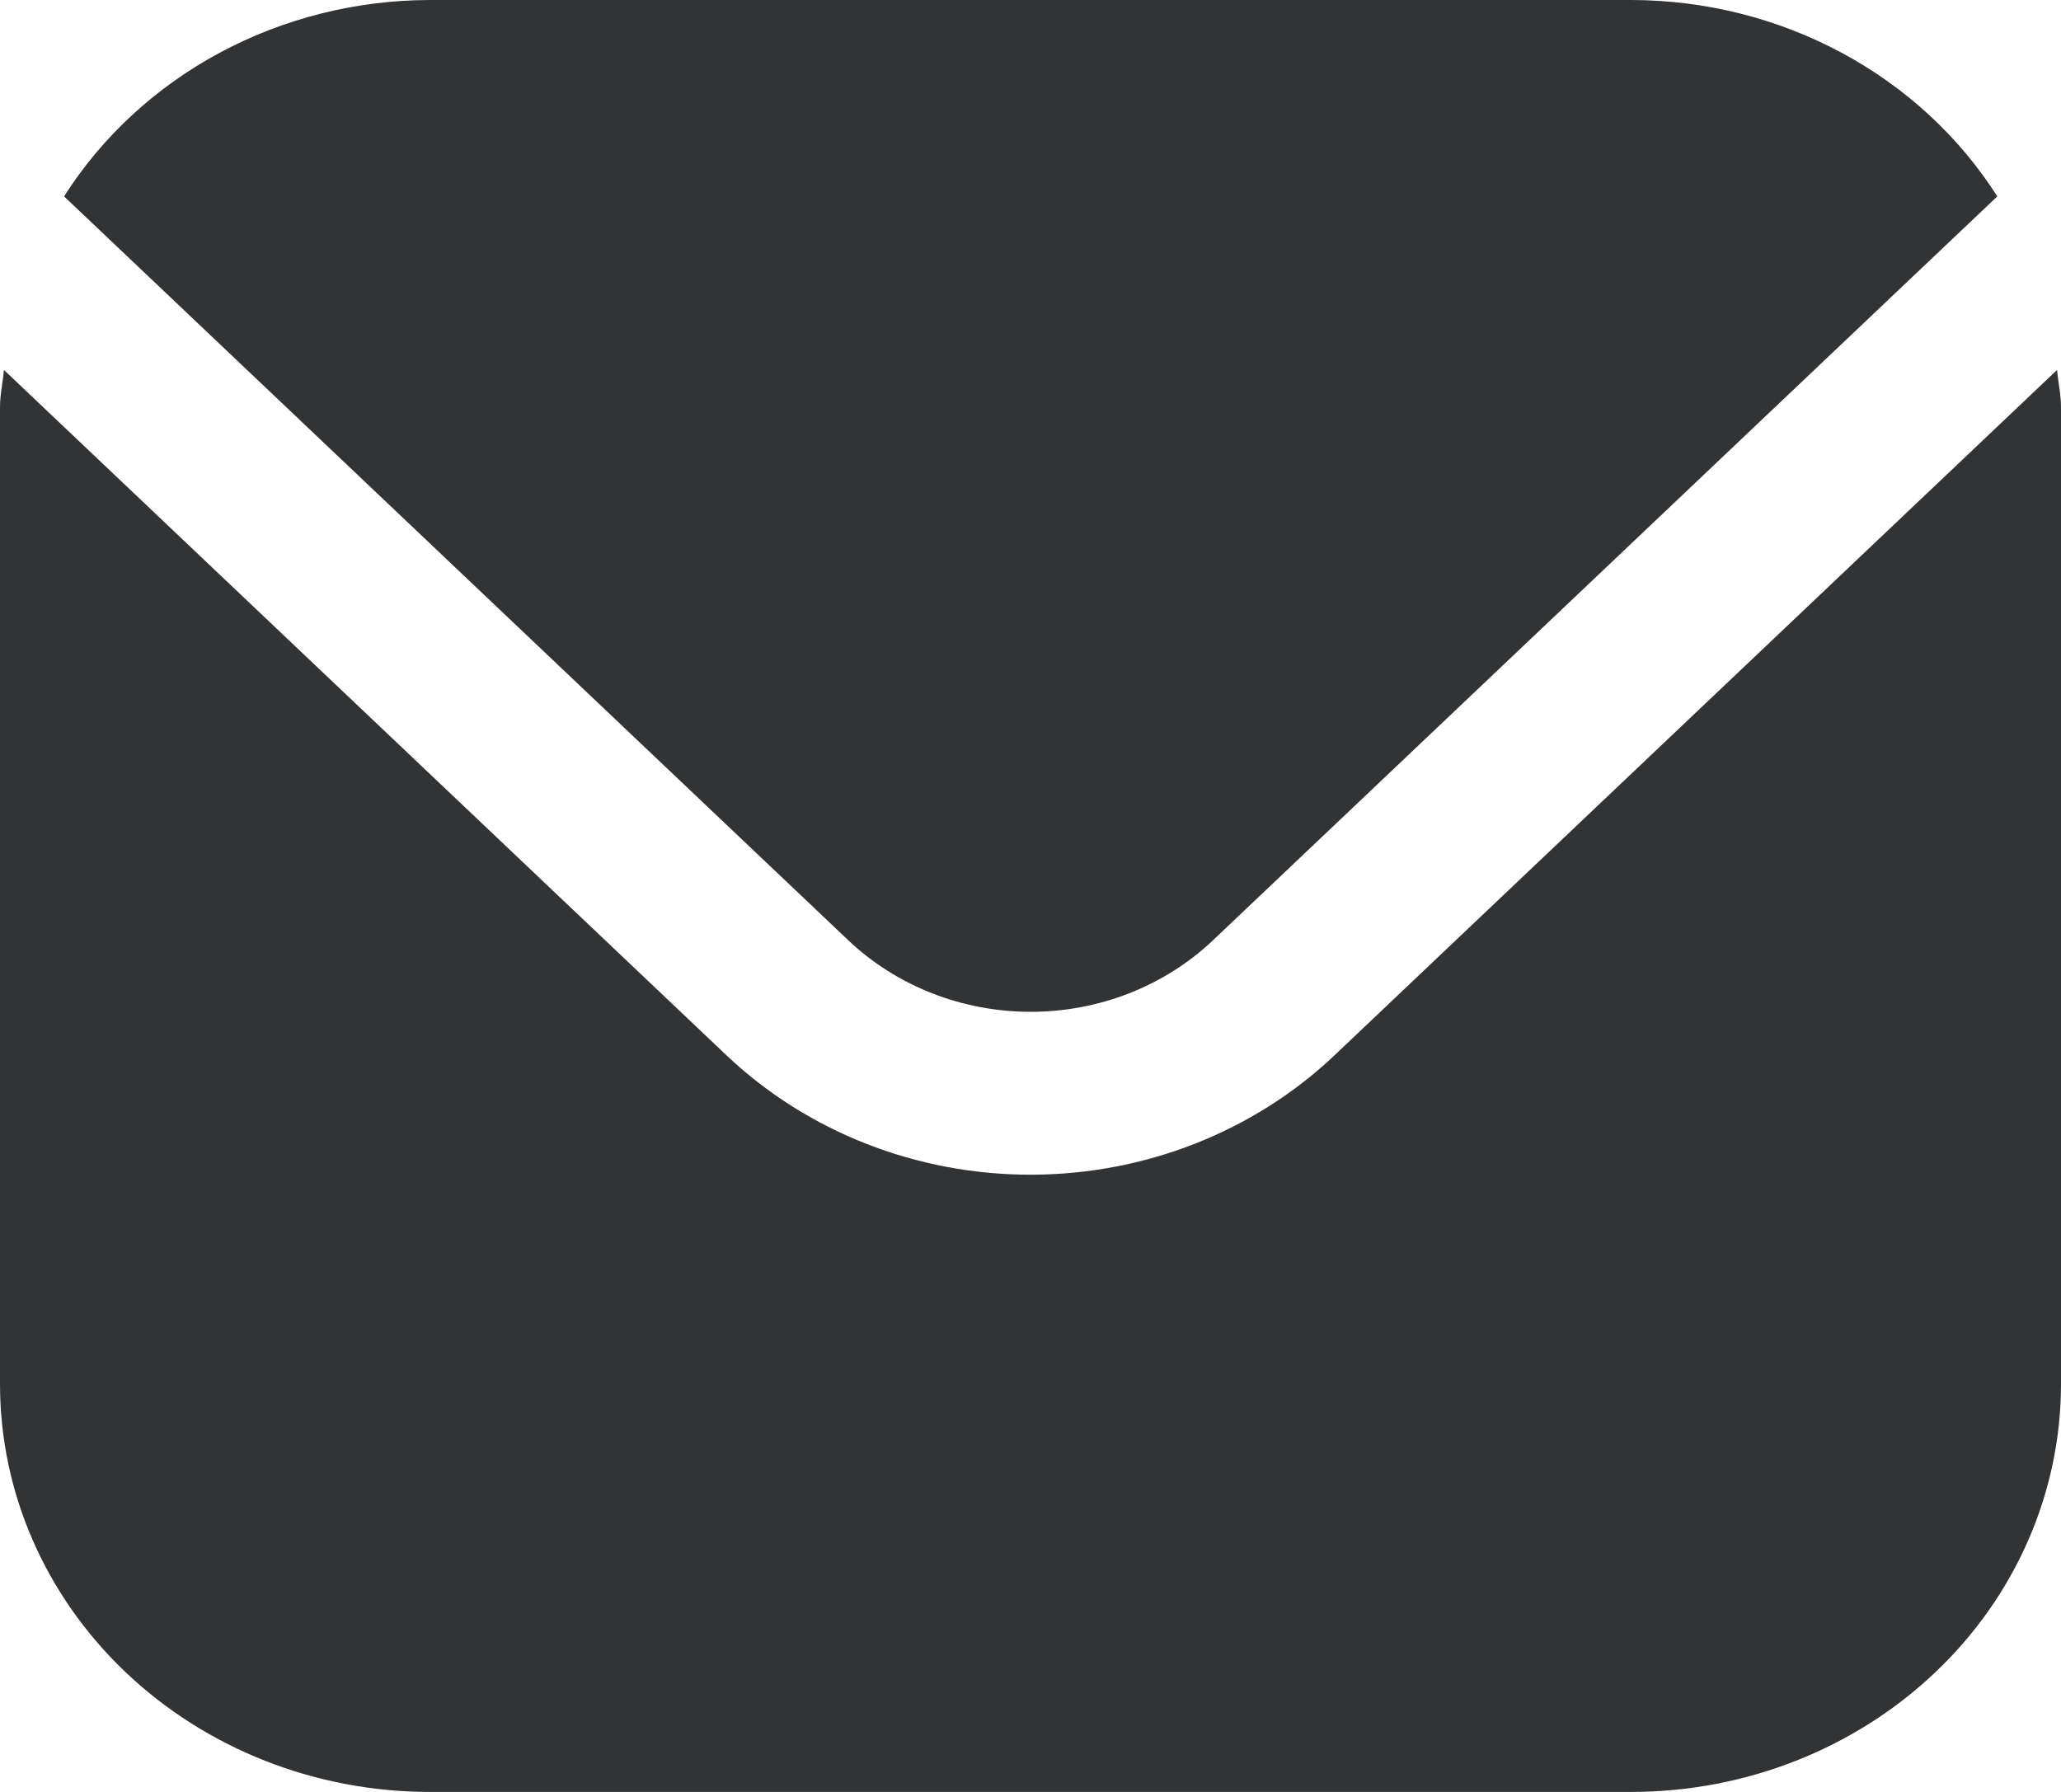
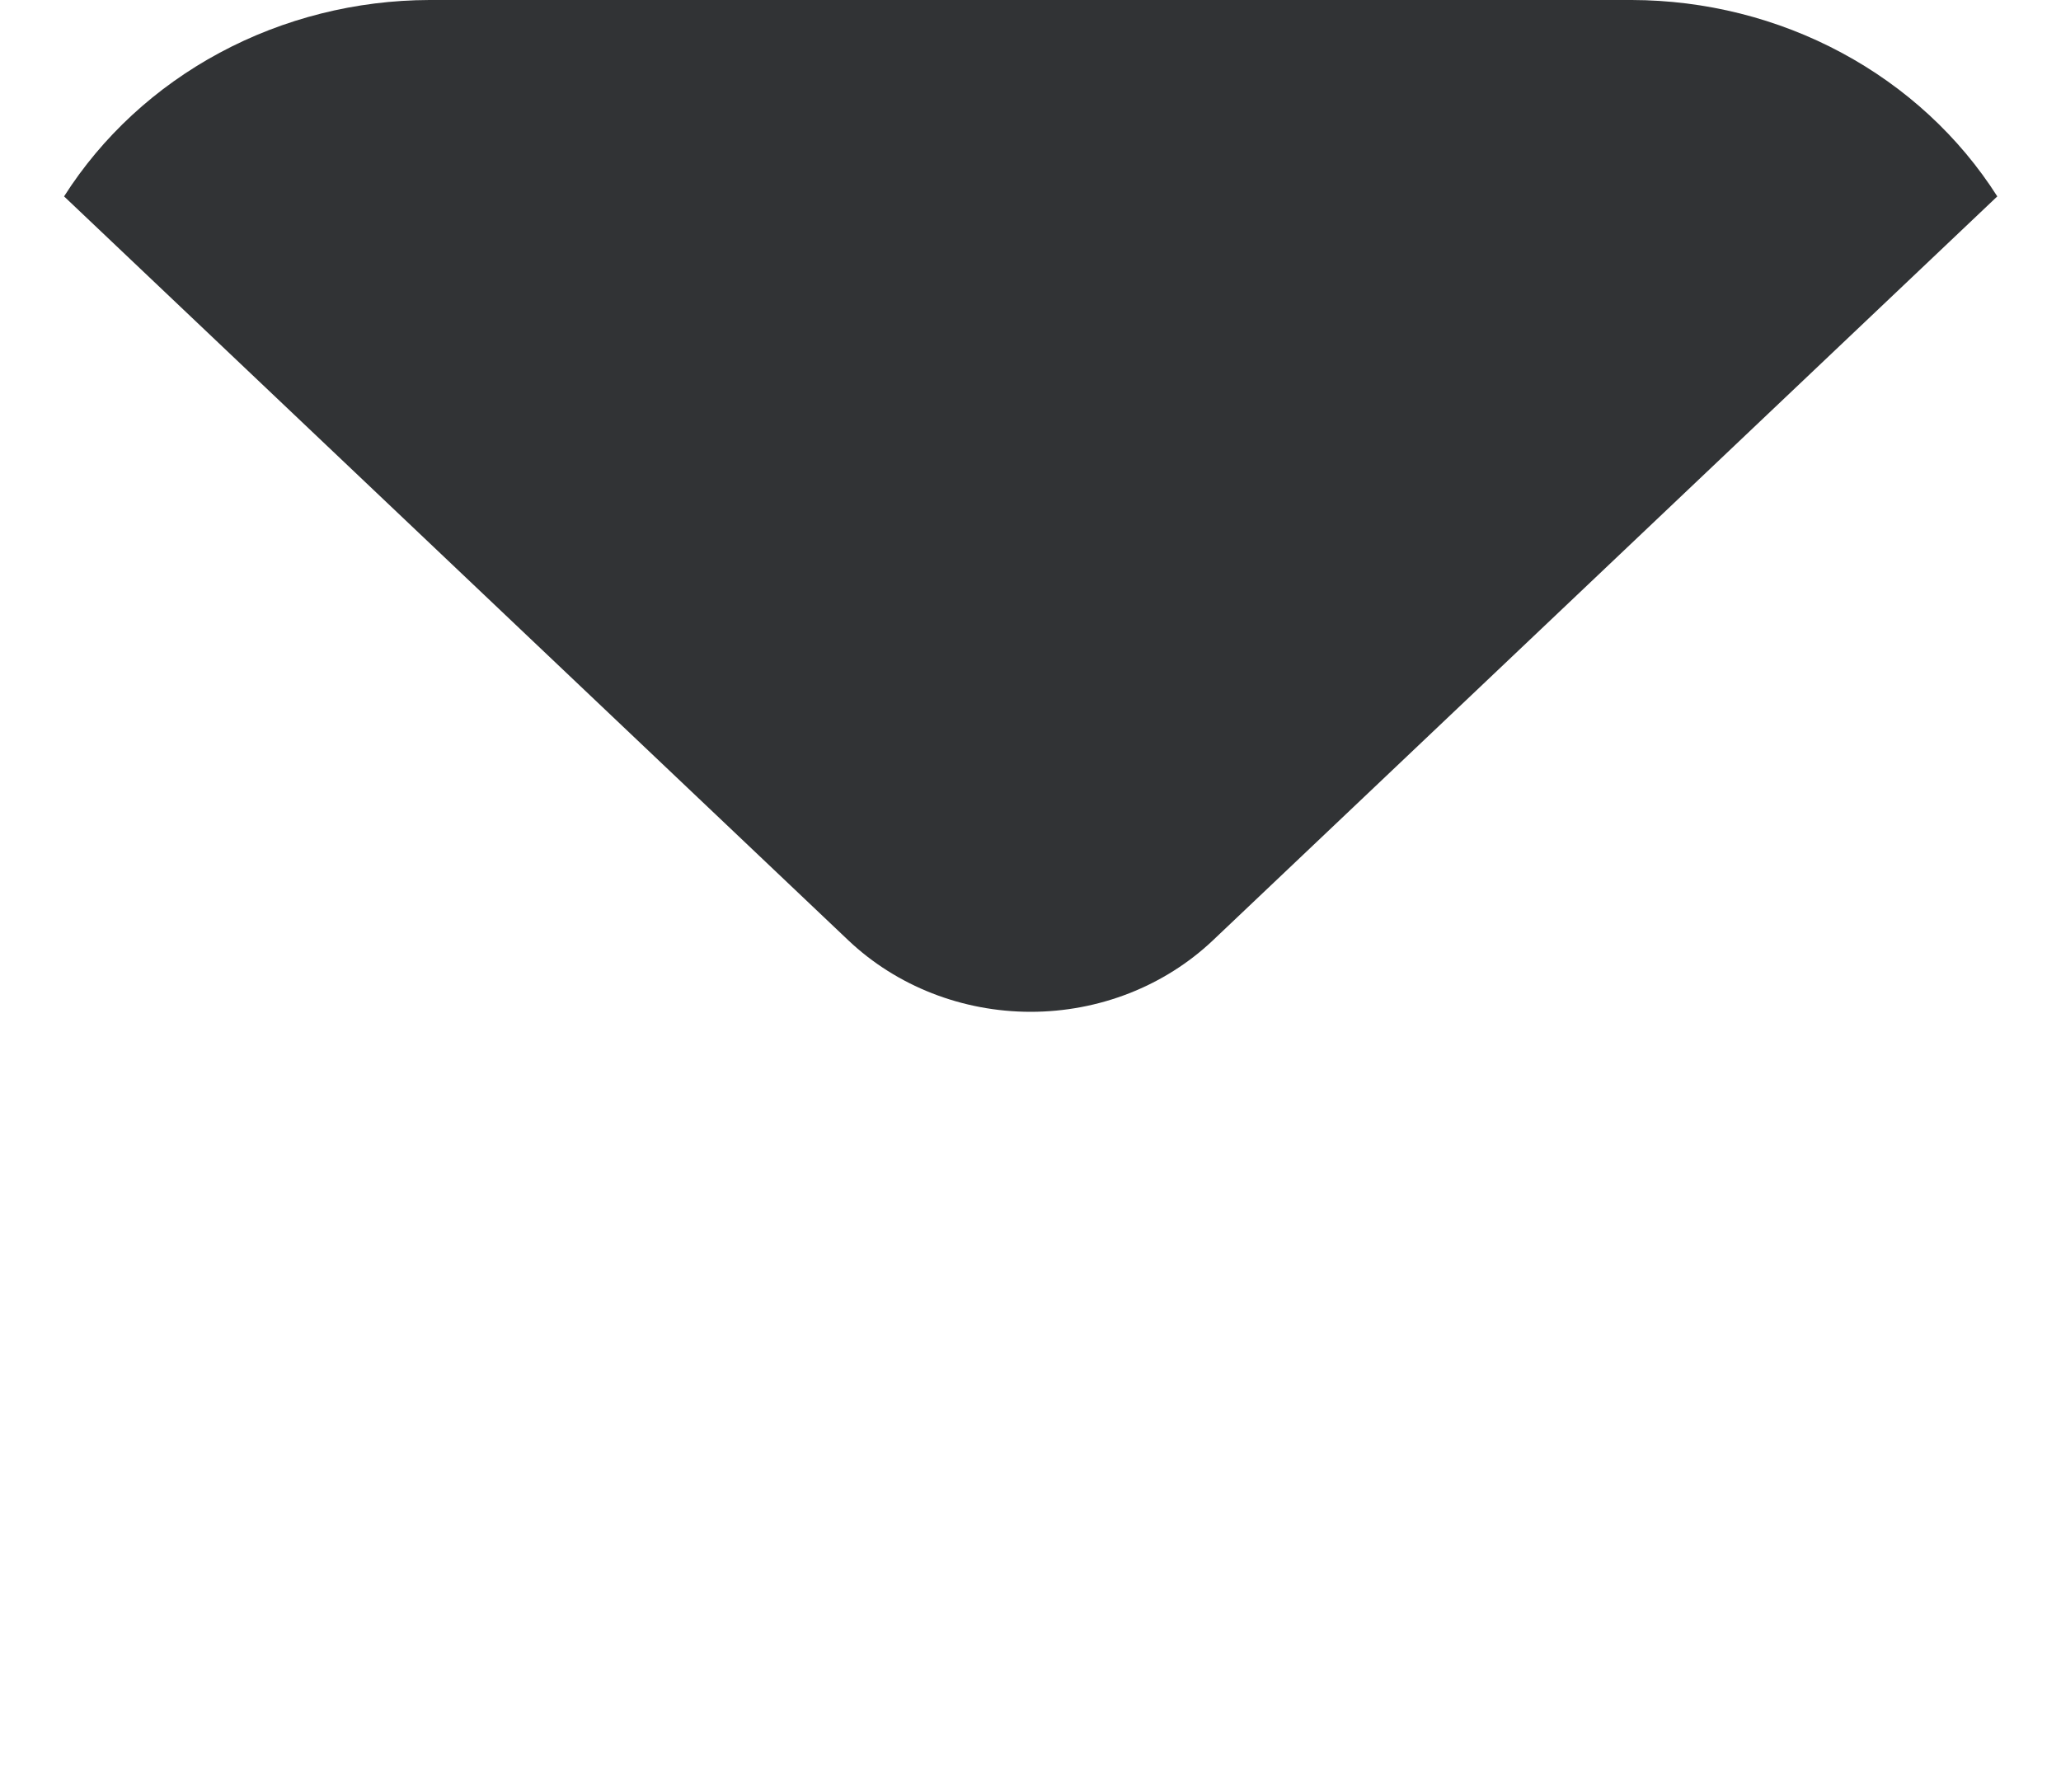
<svg xmlns="http://www.w3.org/2000/svg" width="23" height="20" viewBox="0 0 23 20" fill="none">
-   <path d="M22.956 4.129L14.889 11.782C13.989 12.633 12.771 13.111 11.5 13.111C10.229 13.111 9.011 12.633 8.111 11.782L0.044 4.129C0.031 4.273 0 4.403 0 4.546V15.455C0.002 16.66 0.507 17.815 1.405 18.667C2.303 19.519 3.521 19.999 4.792 20H18.208C19.479 19.999 20.697 19.519 21.595 18.667C22.493 17.815 22.998 16.66 23 15.455V4.546C23 4.403 22.969 4.273 22.956 4.129Z" fill="#313335" />
  <path d="M13.535 10.496L22.289 2.192C21.865 1.525 21.267 0.973 20.552 0.589C19.838 0.205 19.031 0.002 18.21 0H4.794C3.972 0.002 3.166 0.205 2.451 0.589C1.737 0.973 1.139 1.525 0.715 2.192L9.468 10.496C10.008 11.007 10.74 11.293 11.502 11.293C12.264 11.293 12.995 11.007 13.535 10.496V10.496Z" fill="#313335" />
</svg>